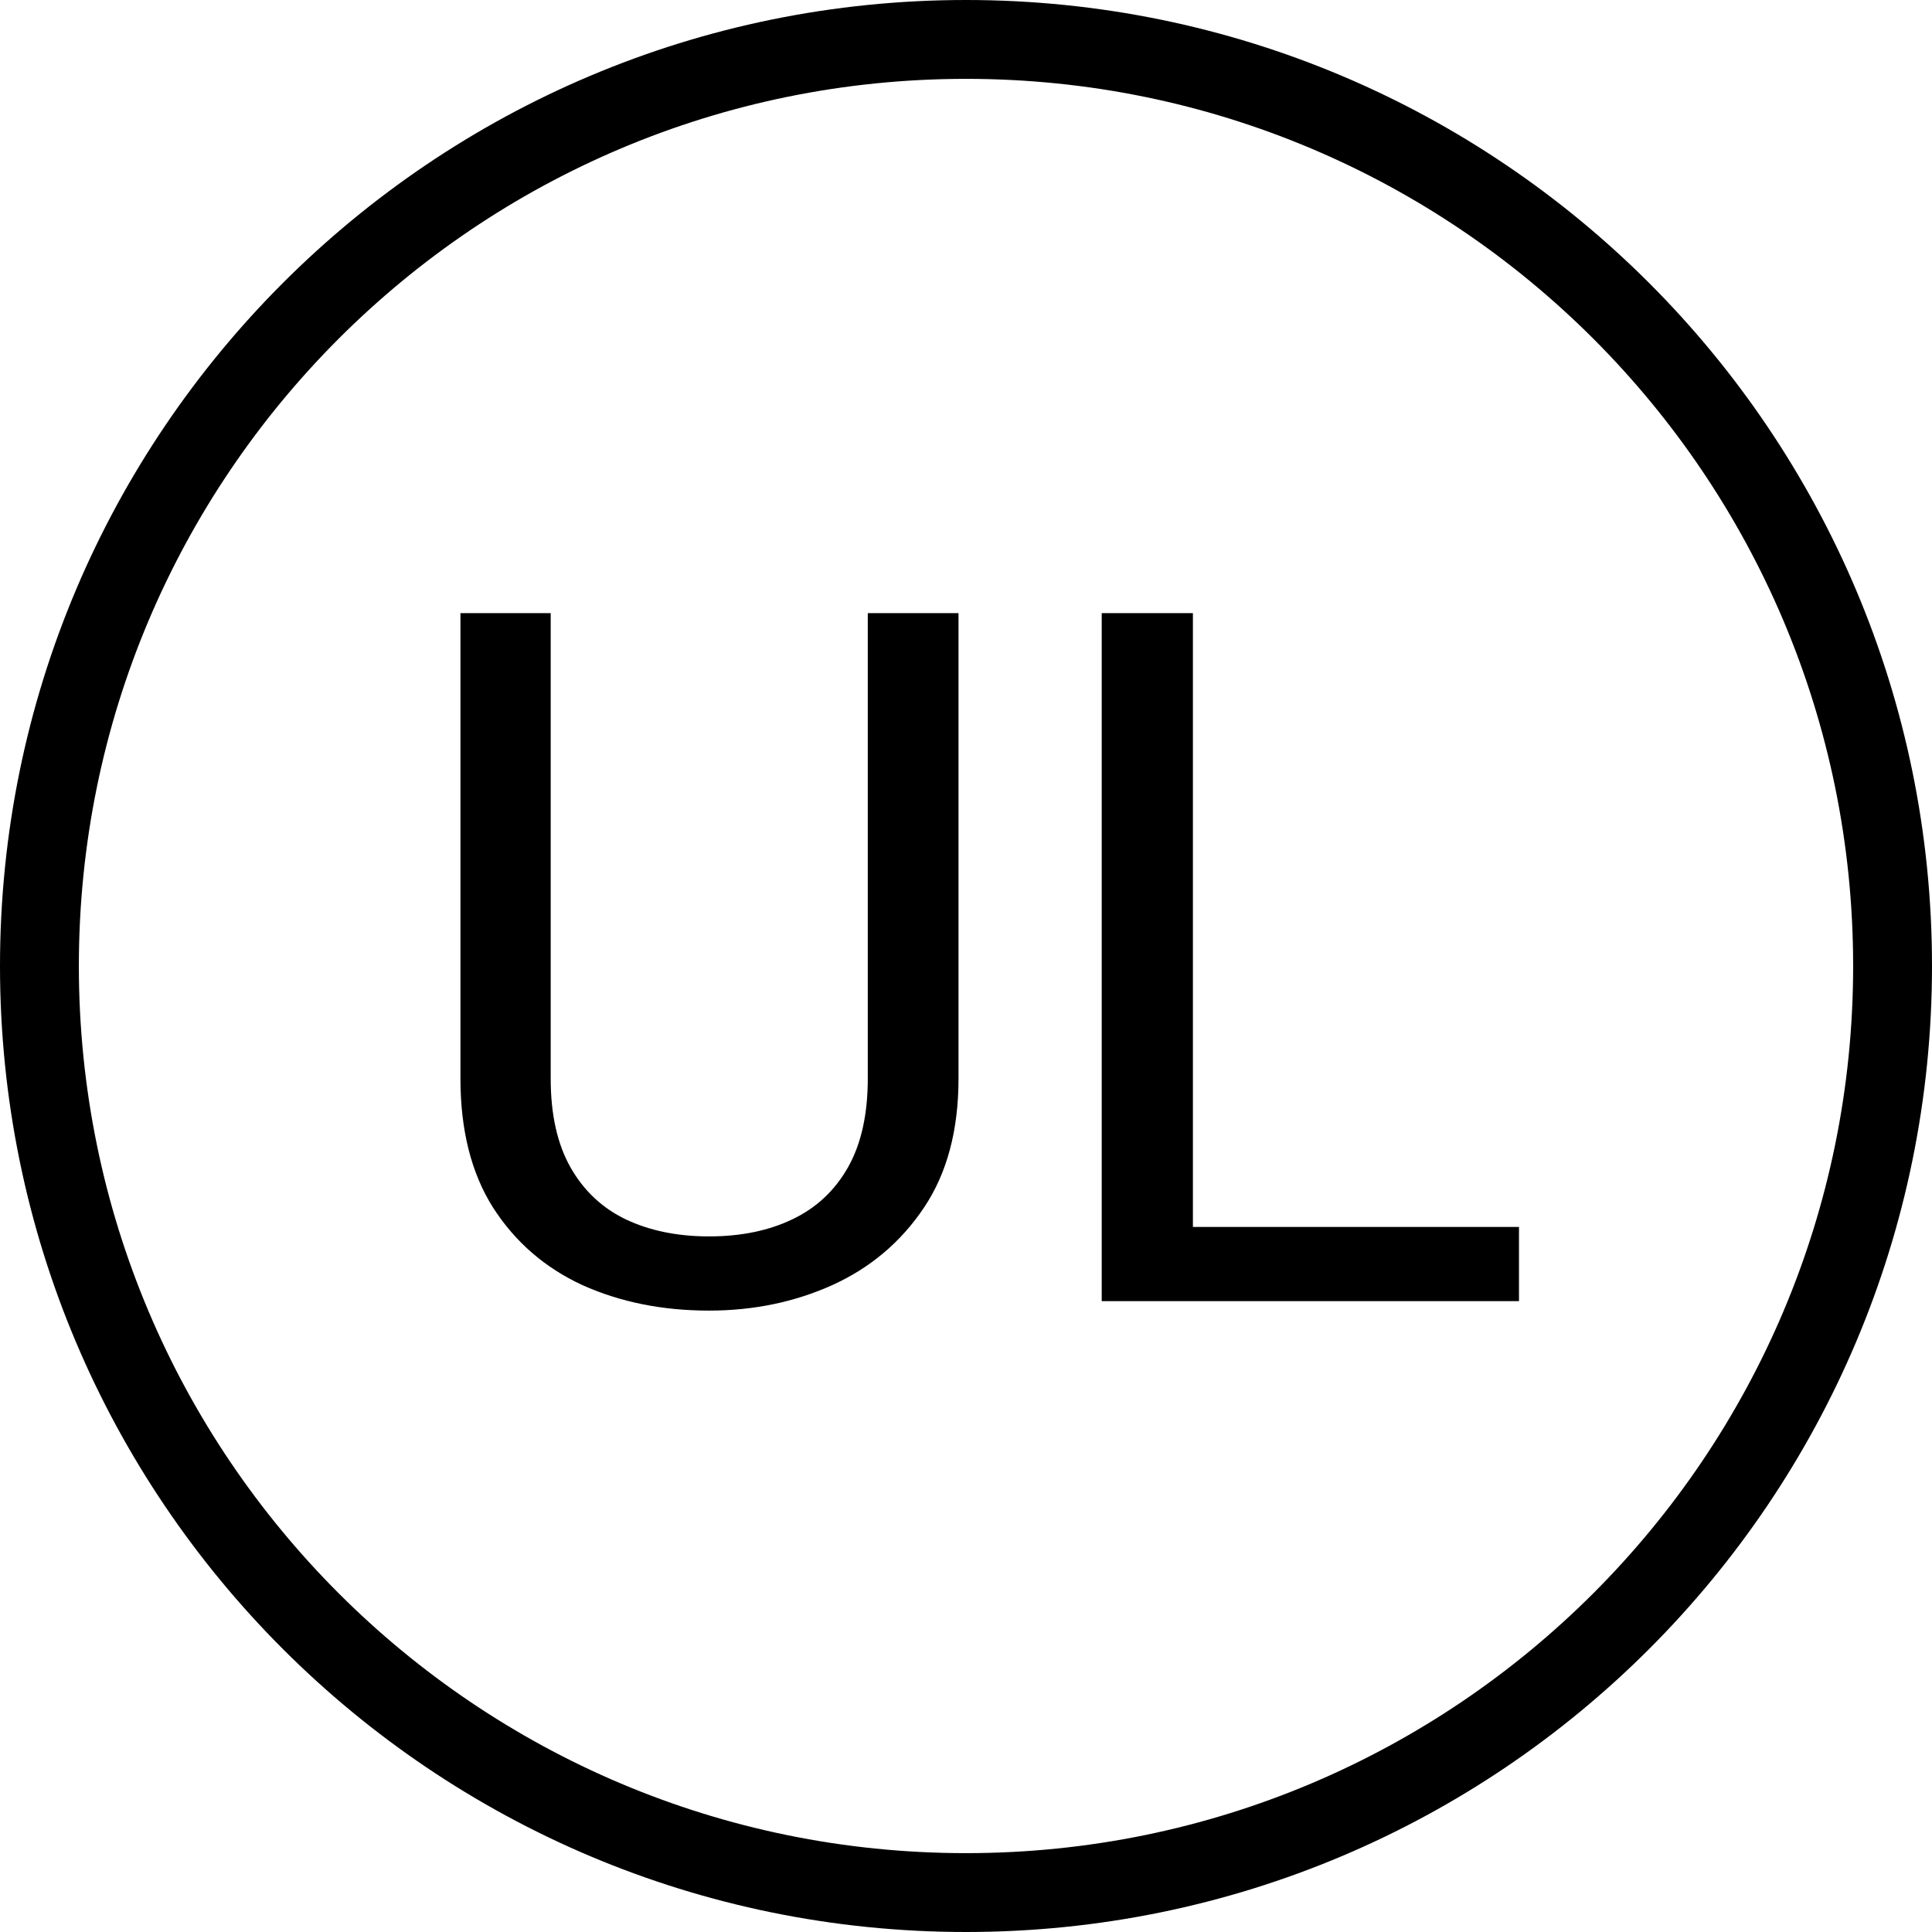
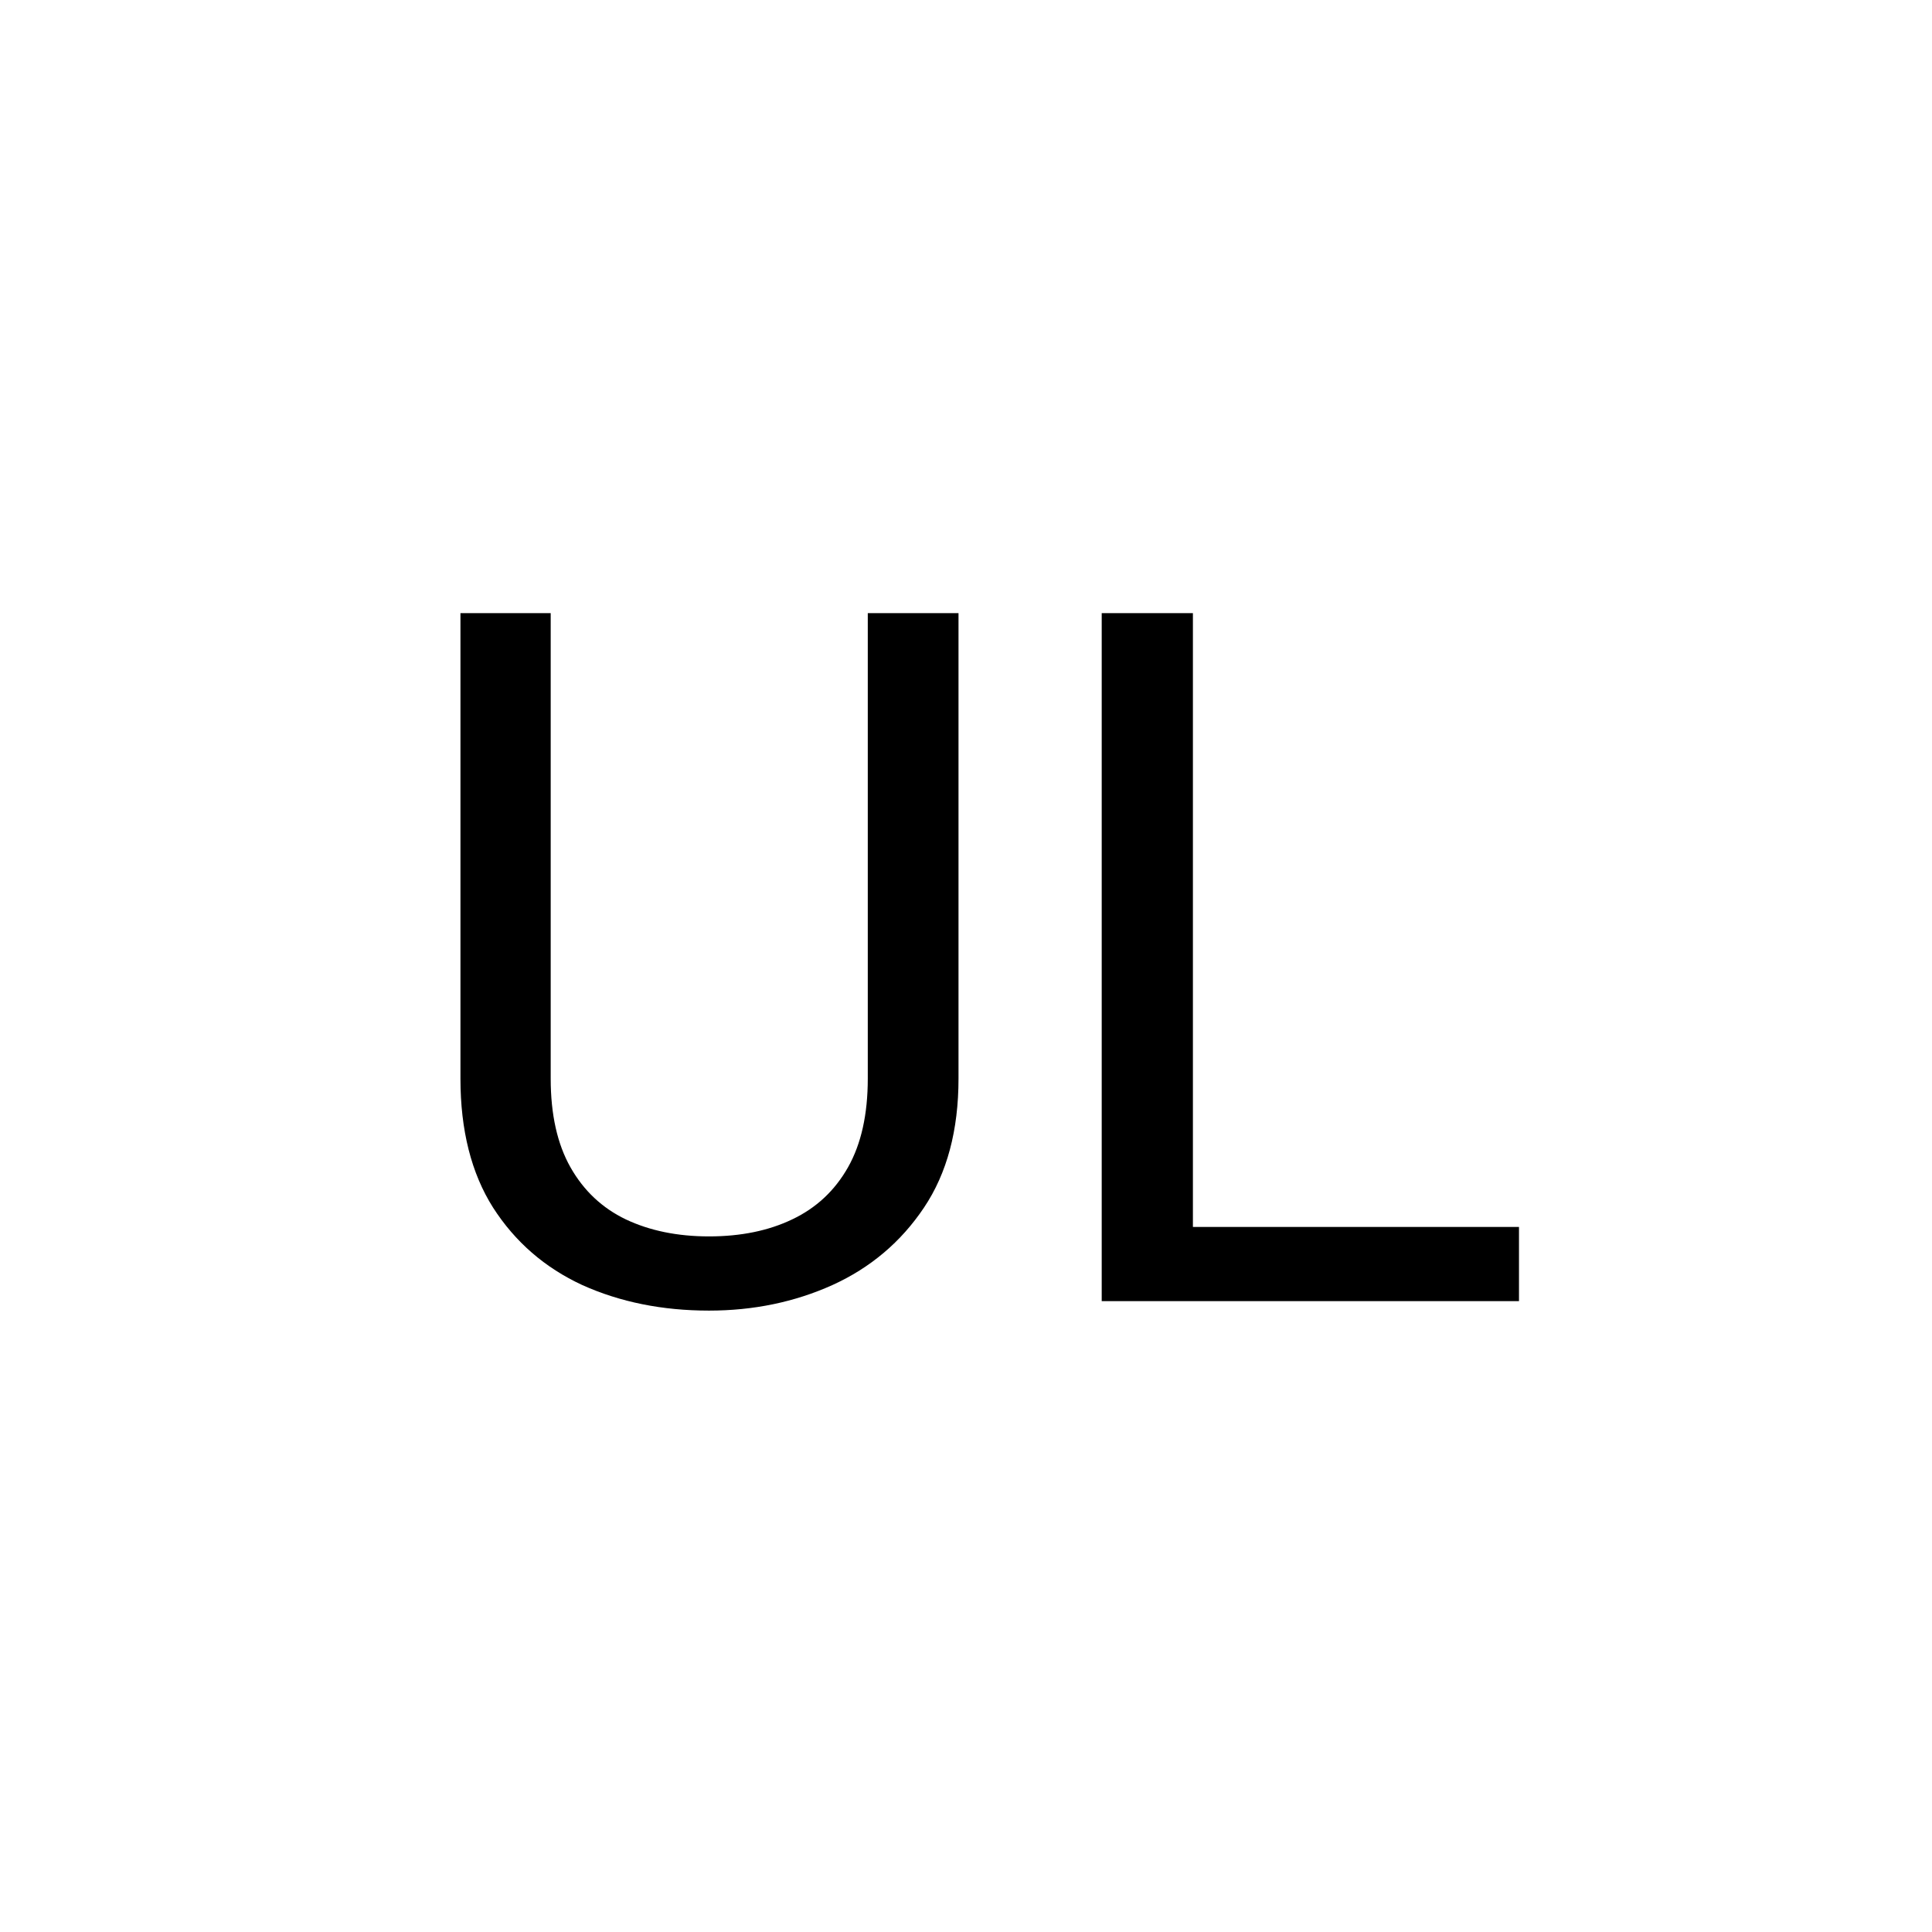
<svg xmlns="http://www.w3.org/2000/svg" fill="none" viewBox="0 0 49 49" height="49" width="49">
  <path fill="black" d="M22.009 15.55H24.31V27.355C24.31 28.665 24.019 29.756 23.435 30.627C22.852 31.498 22.077 32.153 21.11 32.593C20.151 33.024 19.109 33.24 17.982 33.24C16.799 33.24 15.729 33.024 14.77 32.593C13.819 32.153 13.064 31.498 12.505 30.627C11.954 29.756 11.678 28.665 11.678 27.355V15.55H13.967V27.355C13.967 28.266 14.135 29.017 14.47 29.608C14.806 30.2 15.273 30.639 15.873 30.927C16.48 31.214 17.183 31.358 17.982 31.358C18.789 31.358 19.492 31.214 20.091 30.927C20.699 30.639 21.17 30.2 21.506 29.608C21.841 29.017 22.009 28.266 22.009 27.355V15.55ZM38.525 31.118V33H29.799V31.118H38.525ZM30.255 15.55V33H27.942V15.55H30.255Z" />
-   <path stroke-linejoin="round" stroke-linecap="round" stroke-width="2" stroke="black" d="M24.5 48C37.479 48 48 37.479 48 24.5C48 11.521 37.479 1 24.5 1C11.521 1 1 11.521 1 24.5C1 37.479 11.521 48 24.5 48Z" />
</svg>